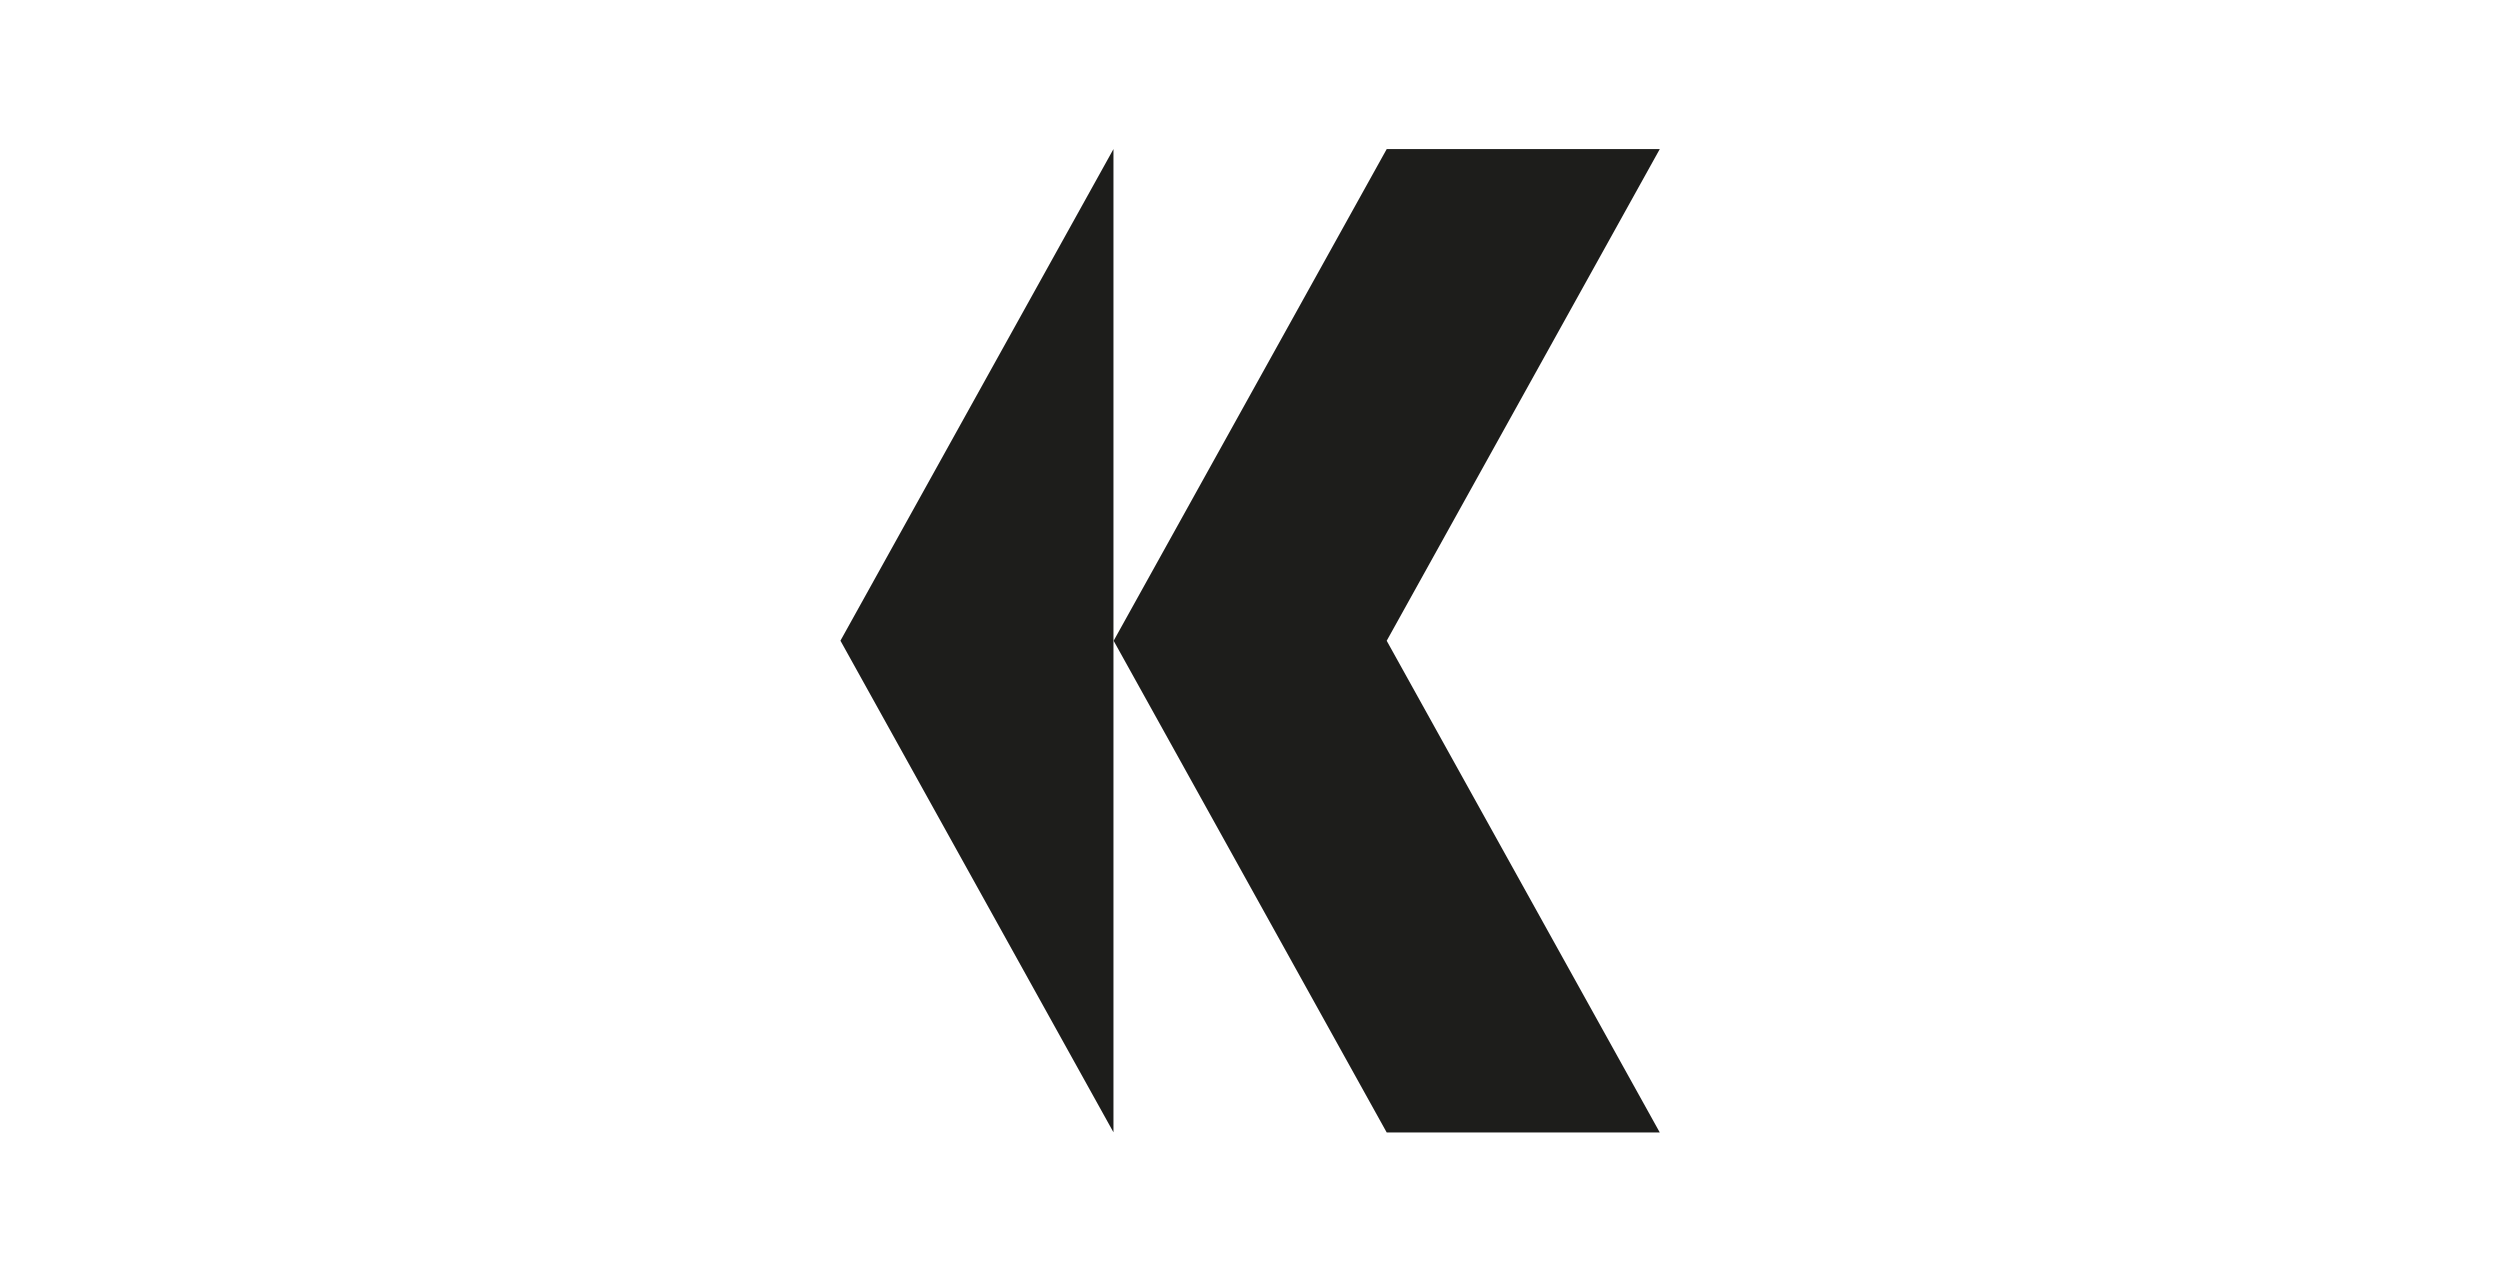
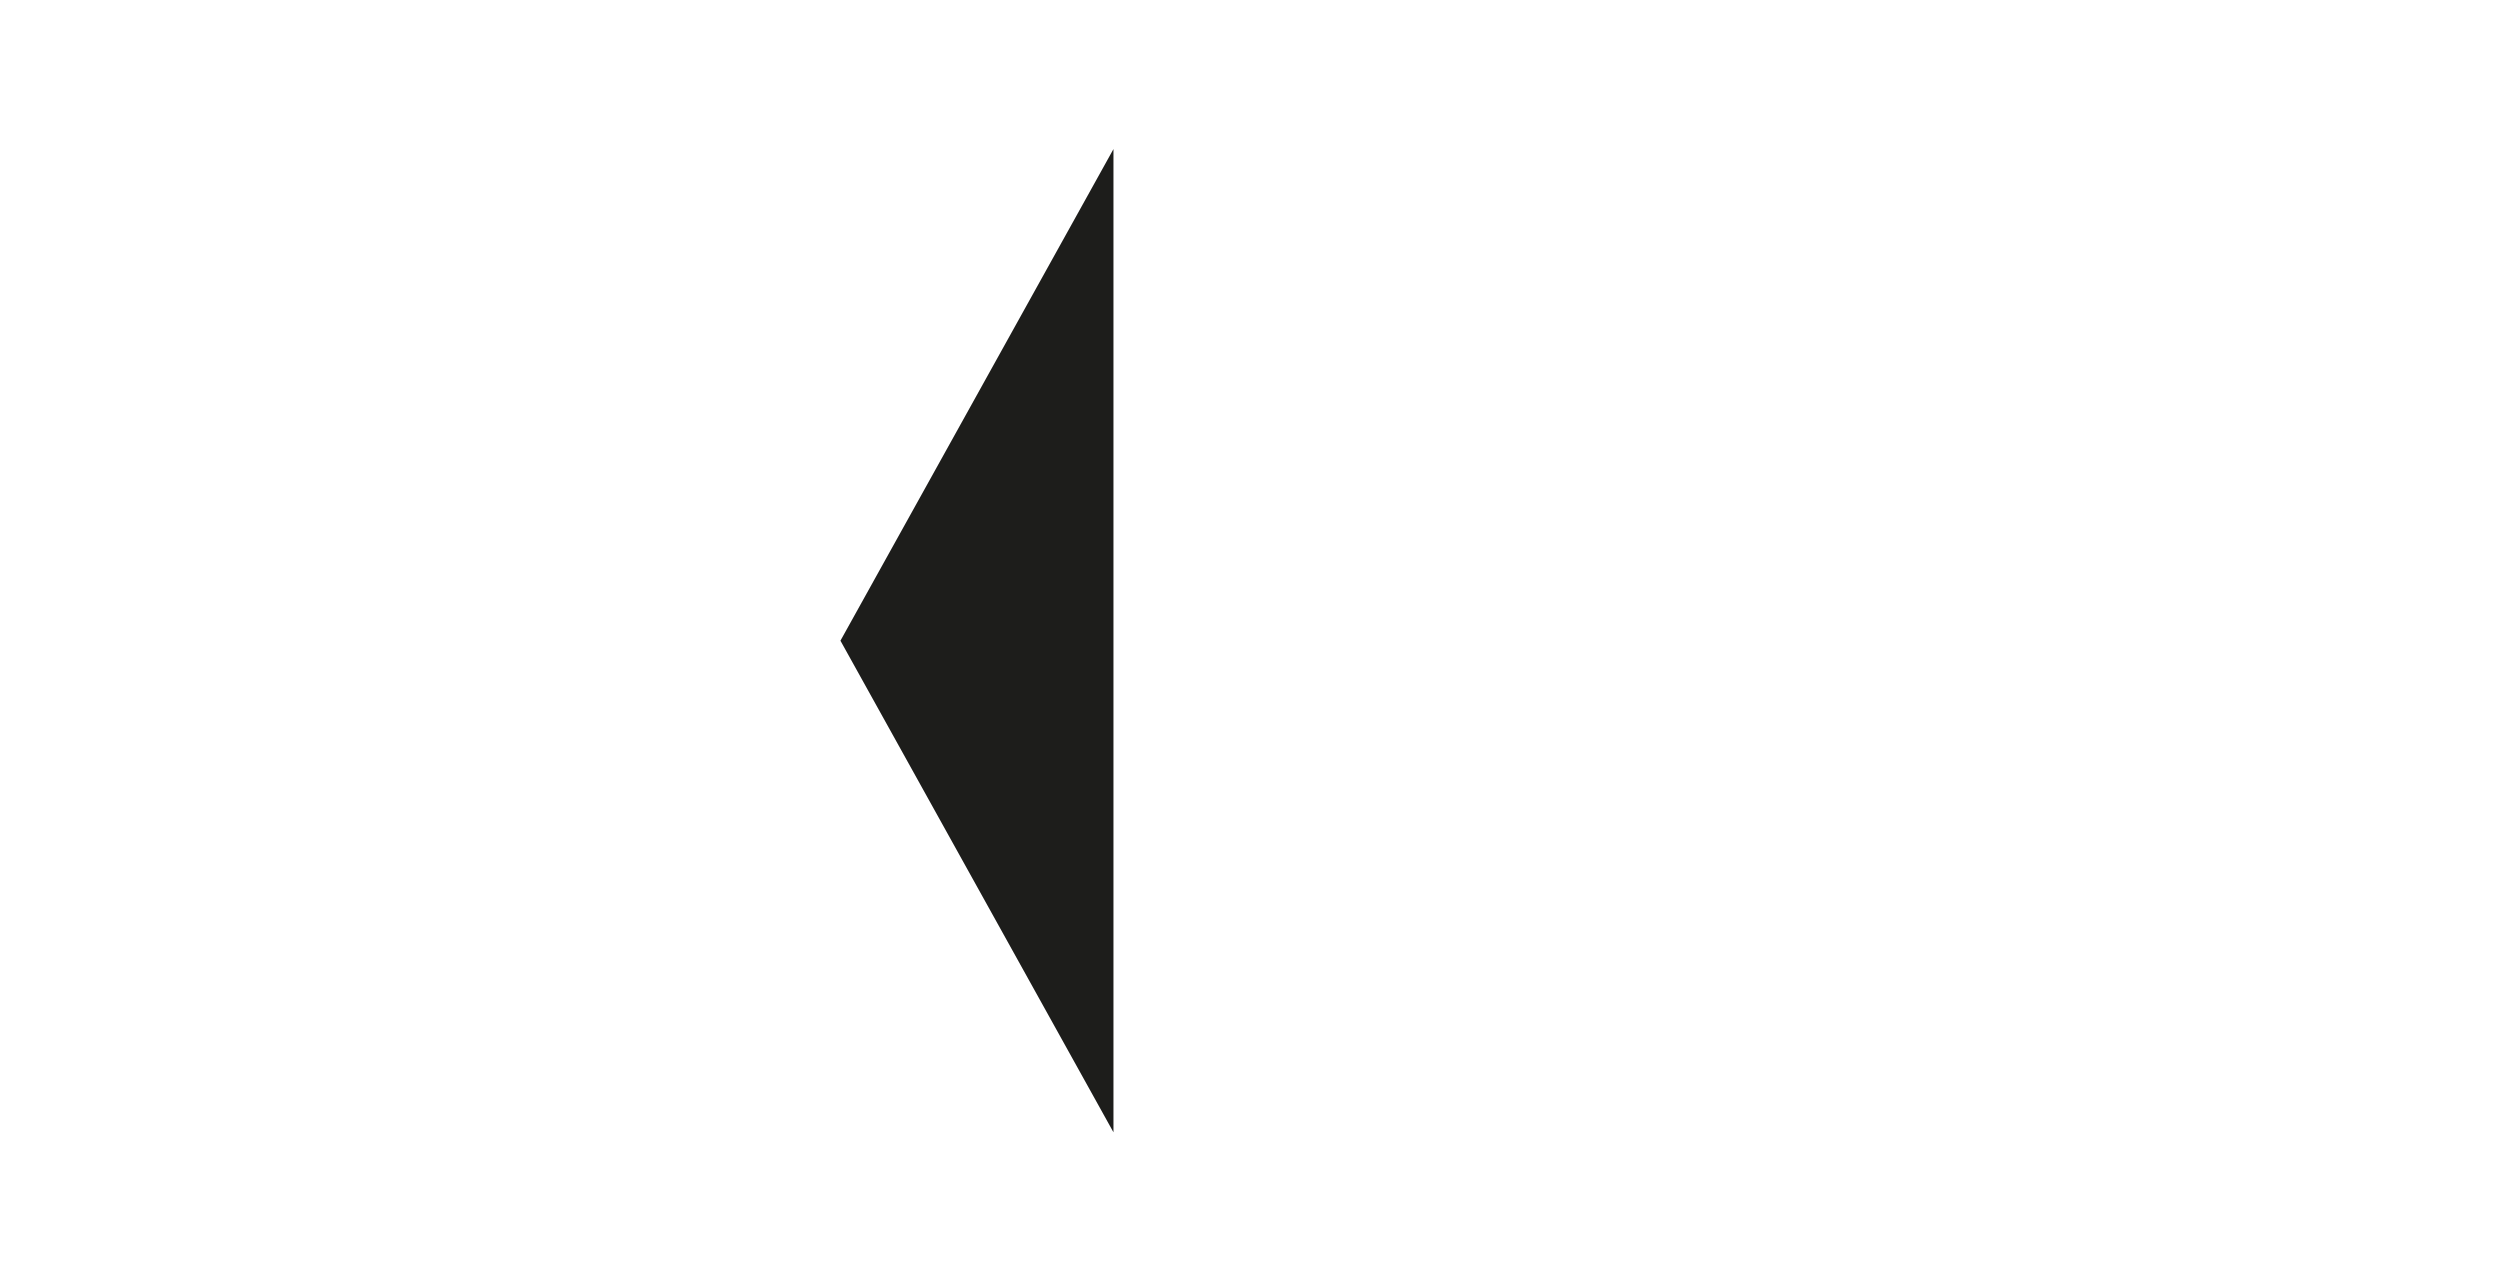
<svg xmlns="http://www.w3.org/2000/svg" id="a" data-name="Vrstva 1" width="147.4" height="75.55" viewBox="0 0 147.4 75.55">
  <defs>
    <style>
      .b {
        fill: #1d1d1b;
      }
    </style>
  </defs>
  <path class="b" d="M49.55,37.77l16.1,28.99V8.79l-16.1,28.99Z" />
-   <path class="b" d="M97.86,8.79h-16.1l-16.1,28.99,16.1,28.99h16.1l-16.1-28.99,16.1-28.99Z" />
</svg>